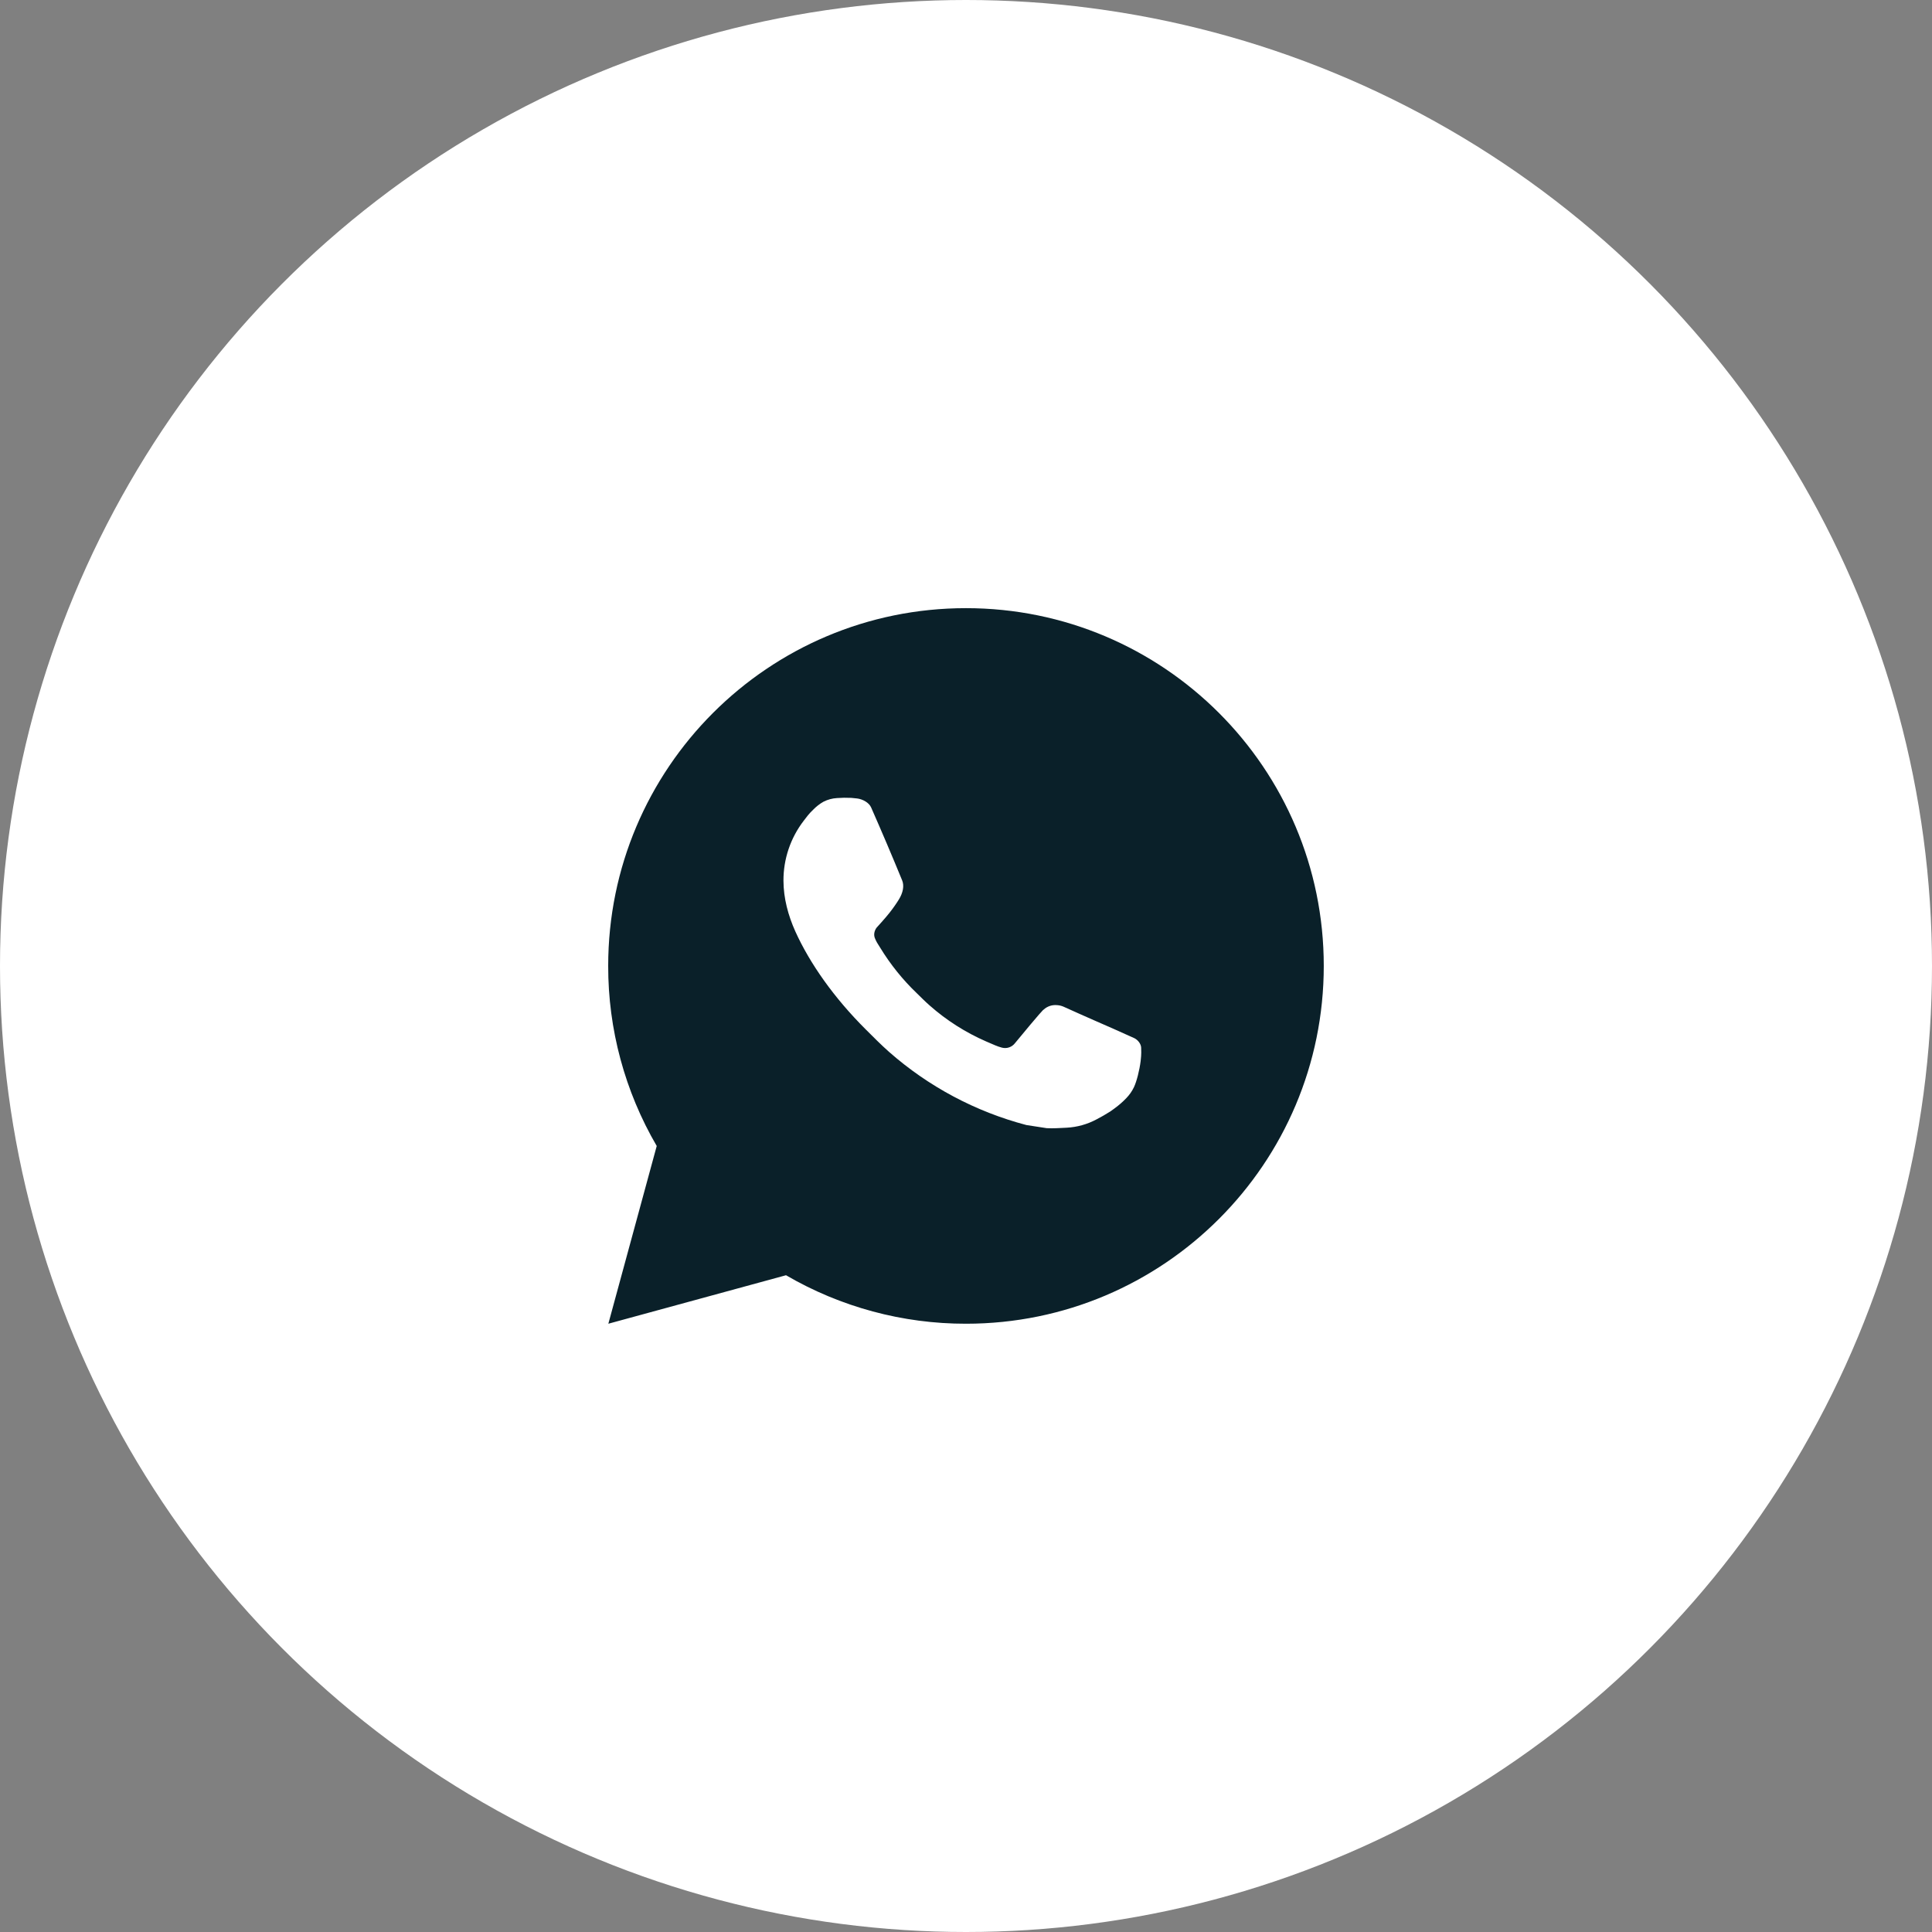
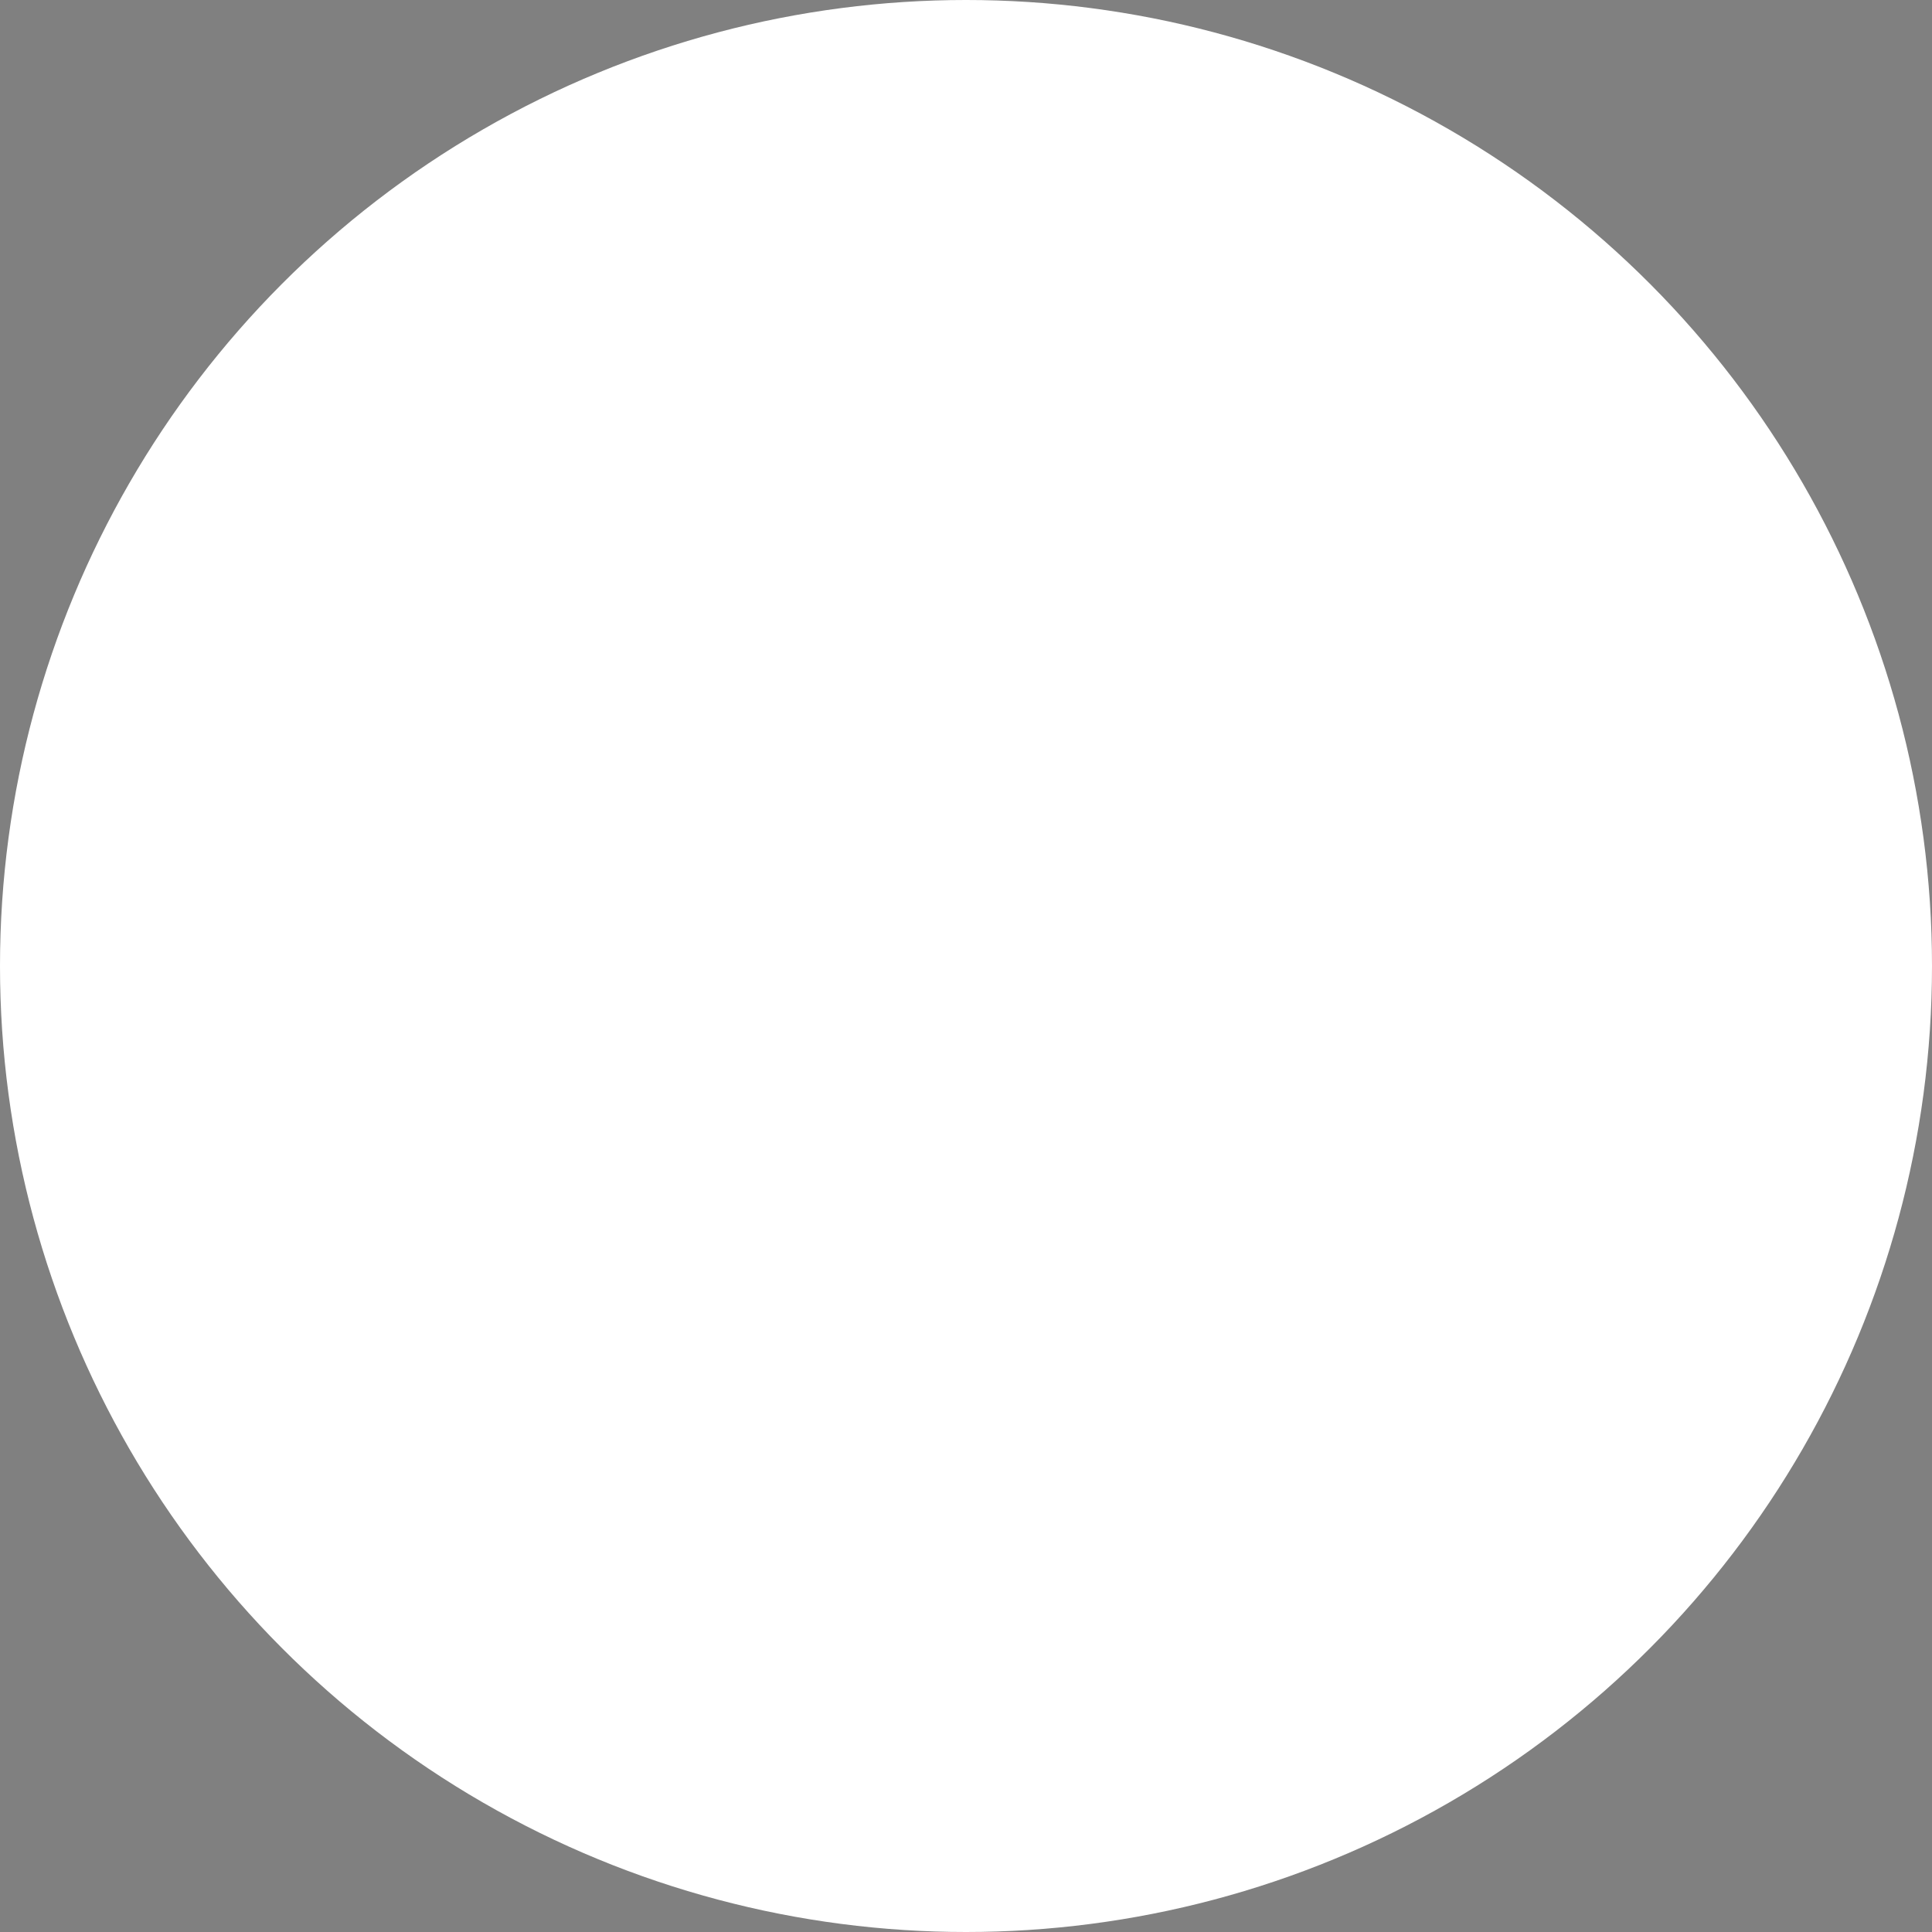
<svg xmlns="http://www.w3.org/2000/svg" width="50" height="50" viewBox="0 0 50 50" fill="none">
  <rect x="0" y="0" width="50" height="50" fill="#808080" stroke="none" />
  <circle cx="25" cy="25" r="25" fill="white" />
-   <path d="M24.999 15.739C30.113 15.739 34.259 19.885 34.259 24.998C34.259 30.112 30.113 34.258 24.999 34.258C23.363 34.26 21.756 33.827 20.342 33.003L15.744 34.258L16.996 29.658C16.171 28.244 15.737 26.636 15.74 24.998C15.74 19.885 19.886 15.739 24.999 15.739ZM21.844 20.647L21.659 20.654C21.539 20.661 21.422 20.693 21.314 20.747C21.214 20.803 21.122 20.875 21.042 20.958C20.931 21.062 20.868 21.153 20.8 21.241C20.458 21.686 20.273 22.233 20.276 22.795C20.278 23.248 20.397 23.69 20.582 24.103C20.96 24.938 21.584 25.823 22.406 26.642C22.604 26.839 22.799 27.037 23.008 27.222C24.029 28.121 25.247 28.77 26.563 29.116L27.089 29.197C27.261 29.206 27.432 29.193 27.604 29.185C27.874 29.171 28.137 29.098 28.375 28.971C28.497 28.908 28.615 28.84 28.73 28.767C28.73 28.767 28.77 28.741 28.846 28.684C28.971 28.591 29.047 28.525 29.151 28.417C29.228 28.337 29.295 28.244 29.346 28.137C29.418 27.986 29.49 27.698 29.52 27.459C29.542 27.275 29.535 27.175 29.533 27.113C29.529 27.014 29.447 26.912 29.357 26.868L28.818 26.626C28.818 26.626 28.012 26.275 27.52 26.051C27.468 26.029 27.413 26.016 27.357 26.013C27.293 26.007 27.229 26.014 27.169 26.034C27.109 26.055 27.053 26.087 27.007 26.131C27.002 26.129 26.94 26.182 26.271 26.993C26.232 27.045 26.179 27.084 26.119 27.105C26.058 27.127 25.992 27.129 25.93 27.113C25.87 27.097 25.811 27.077 25.753 27.052C25.638 27.004 25.599 26.986 25.52 26.952C24.988 26.72 24.496 26.407 24.061 26.023C23.945 25.922 23.836 25.811 23.725 25.703C23.361 25.354 23.044 24.96 22.781 24.529L22.726 24.441C22.687 24.382 22.655 24.318 22.632 24.251C22.597 24.115 22.688 24.006 22.688 24.006C22.688 24.006 22.913 23.76 23.018 23.626C23.12 23.497 23.206 23.371 23.261 23.281C23.371 23.105 23.405 22.924 23.348 22.785C23.088 22.151 22.82 21.521 22.544 20.895C22.489 20.771 22.327 20.682 22.18 20.664C22.13 20.659 22.08 20.653 22.03 20.649C21.906 20.643 21.781 20.645 21.657 20.653L21.844 20.647Z" fill="#0A2029" />
</svg>